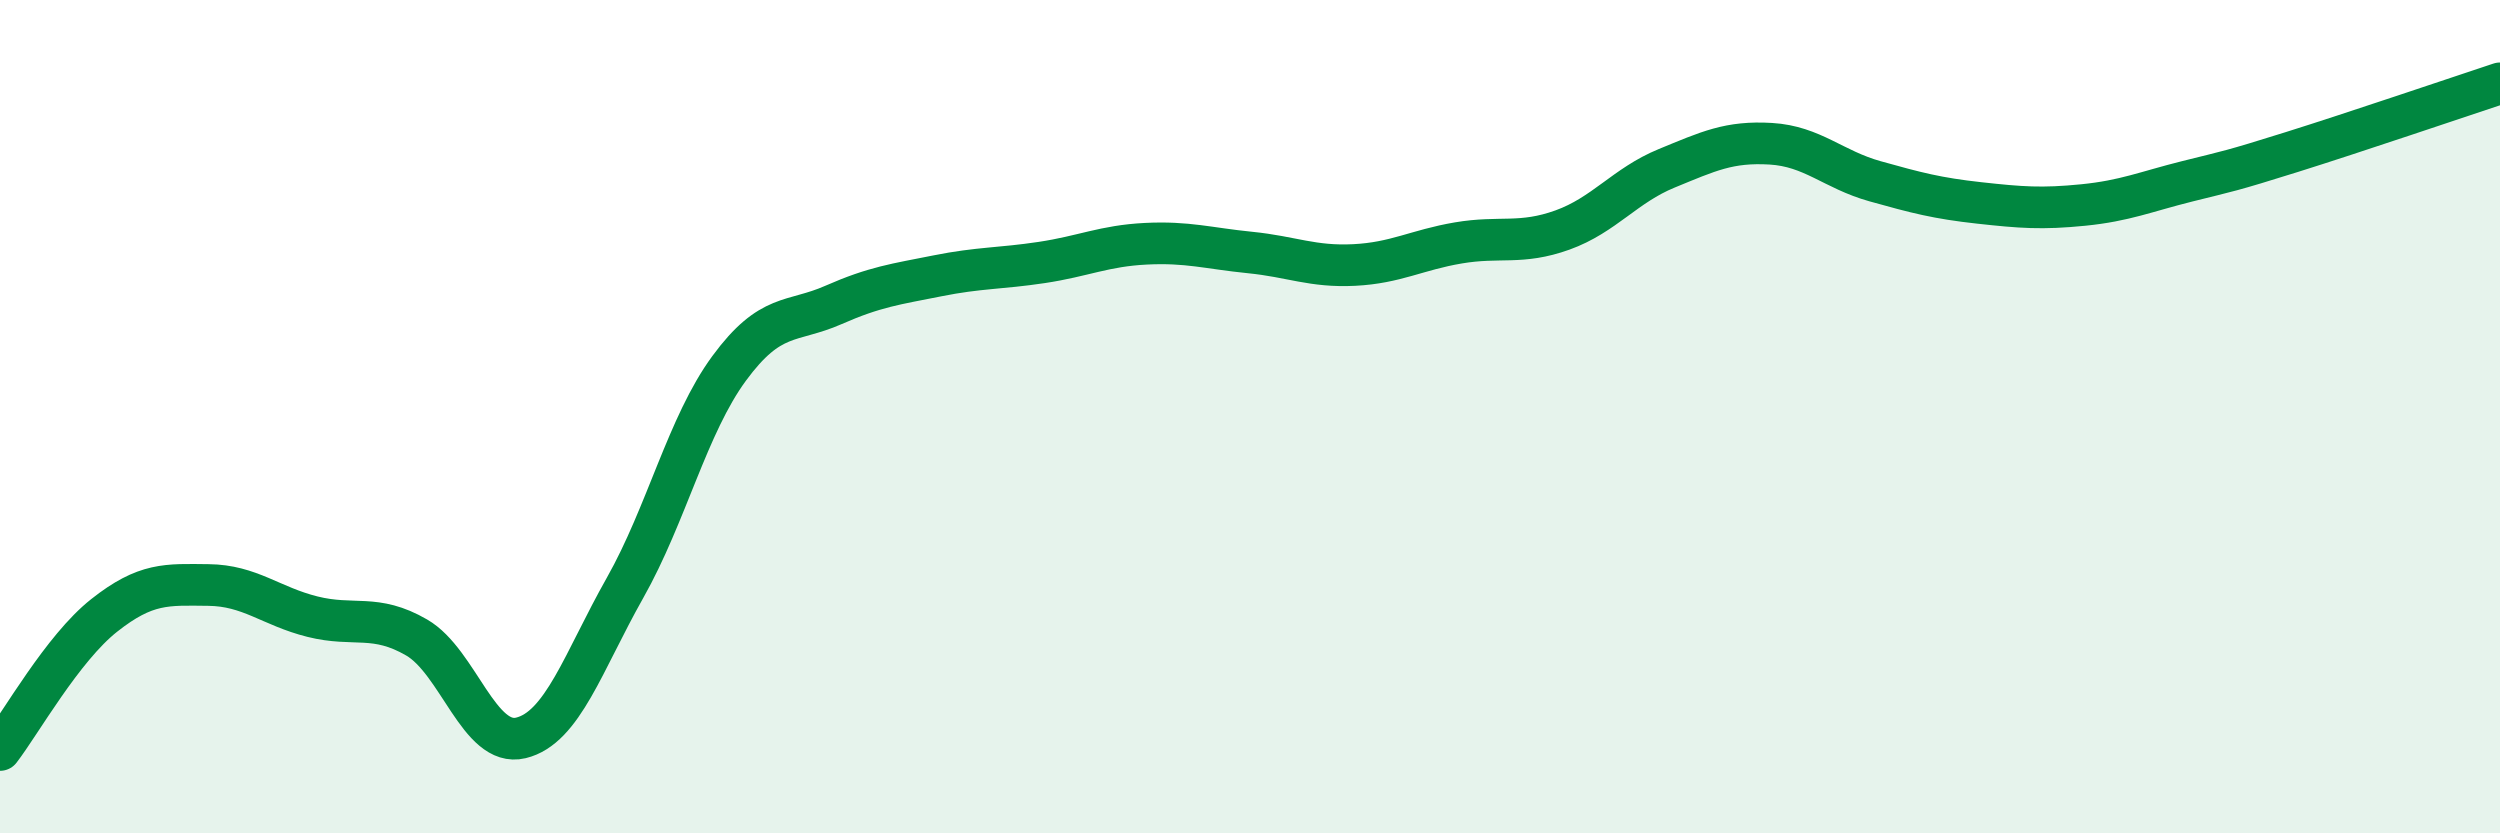
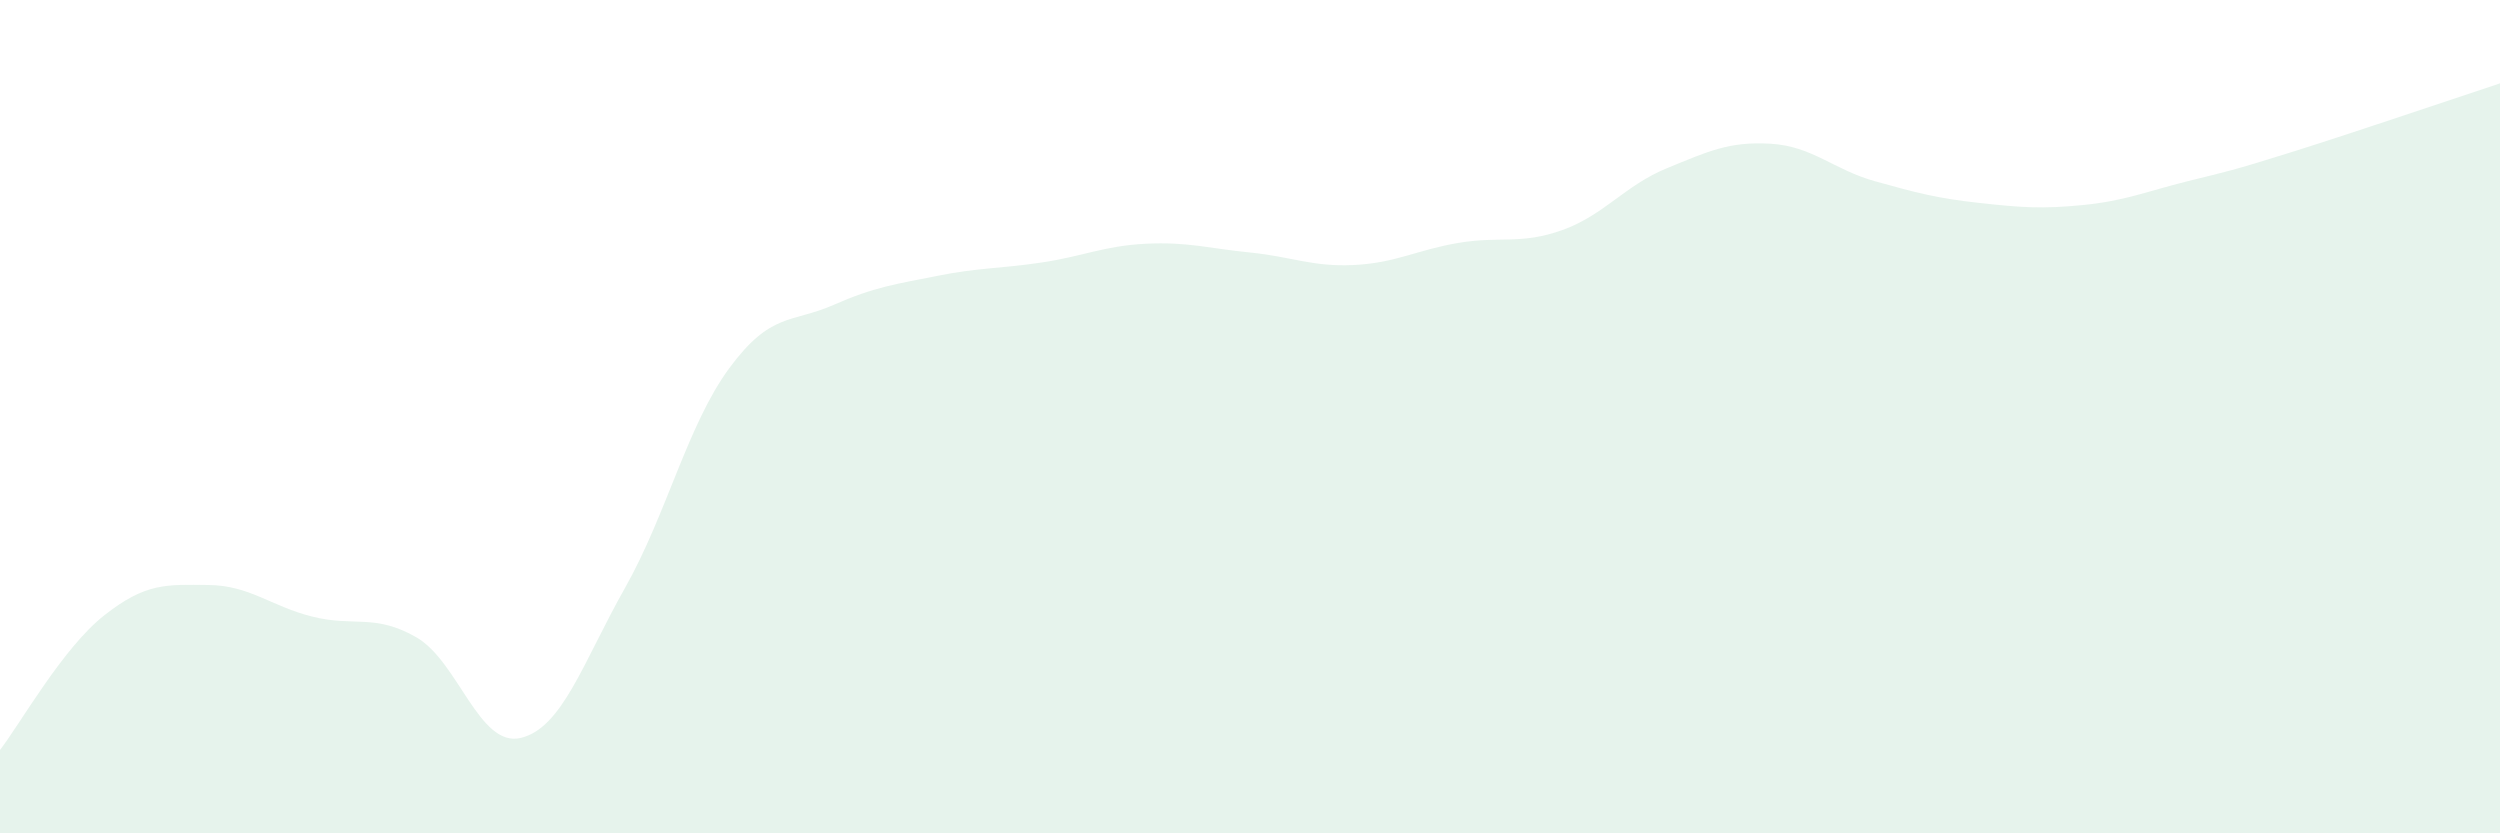
<svg xmlns="http://www.w3.org/2000/svg" width="60" height="20" viewBox="0 0 60 20">
  <path d="M 0,18 C 0.5,17.35 1.5,15.56 2.5,14.77 C 3.5,13.98 4,14.03 5,14.04 C 6,14.05 6.5,14.55 7.5,14.8 C 8.5,15.05 9,14.72 10,15.3 C 11,15.88 11.5,17.95 12.5,17.71 C 13.5,17.47 14,15.88 15,14.11 C 16,12.34 16.5,10.2 17.5,8.84 C 18.5,7.48 19,7.76 20,7.32 C 21,6.88 21.5,6.82 22.5,6.62 C 23.5,6.42 24,6.45 25,6.3 C 26,6.15 26.5,5.9 27.5,5.85 C 28.5,5.8 29,5.96 30,6.06 C 31,6.16 31.5,6.41 32.5,6.36 C 33.5,6.31 34,6 35,5.83 C 36,5.66 36.5,5.88 37.5,5.52 C 38.5,5.16 39,4.45 40,4.04 C 41,3.63 41.5,3.39 42.5,3.45 C 43.5,3.51 44,4.07 45,4.35 C 46,4.63 46.5,4.76 47.5,4.87 C 48.5,4.98 49,5.02 50,4.92 C 51,4.82 51.5,4.6 52.5,4.35 C 53.5,4.1 53.5,4.12 55,3.65 C 56.5,3.18 59,2.33 60,2L60 20L0 20Z" fill="#008740" opacity="0.1" stroke-linecap="round" stroke-linejoin="round" />
-   <path d="M 0,18 C 0.5,17.35 1.5,15.56 2.5,14.77 C 3.5,13.98 4,14.03 5,14.04 C 6,14.05 6.5,14.55 7.5,14.8 C 8.5,15.05 9,14.72 10,15.3 C 11,15.88 11.5,17.95 12.5,17.71 C 13.5,17.47 14,15.88 15,14.11 C 16,12.34 16.5,10.2 17.5,8.84 C 18.5,7.48 19,7.76 20,7.32 C 21,6.88 21.5,6.82 22.5,6.62 C 23.5,6.42 24,6.45 25,6.3 C 26,6.15 26.5,5.9 27.5,5.85 C 28.5,5.8 29,5.96 30,6.06 C 31,6.16 31.5,6.41 32.5,6.36 C 33.5,6.31 34,6 35,5.83 C 36,5.66 36.5,5.88 37.5,5.52 C 38.5,5.16 39,4.45 40,4.04 C 41,3.63 41.5,3.39 42.5,3.45 C 43.5,3.51 44,4.07 45,4.35 C 46,4.63 46.5,4.76 47.5,4.87 C 48.5,4.98 49,5.02 50,4.92 C 51,4.82 51.5,4.6 52.5,4.35 C 53.5,4.1 53.5,4.12 55,3.65 C 56.5,3.18 59,2.33 60,2" stroke="#008740" stroke-width="1" fill="none" stroke-linecap="round" stroke-linejoin="round" />
</svg>